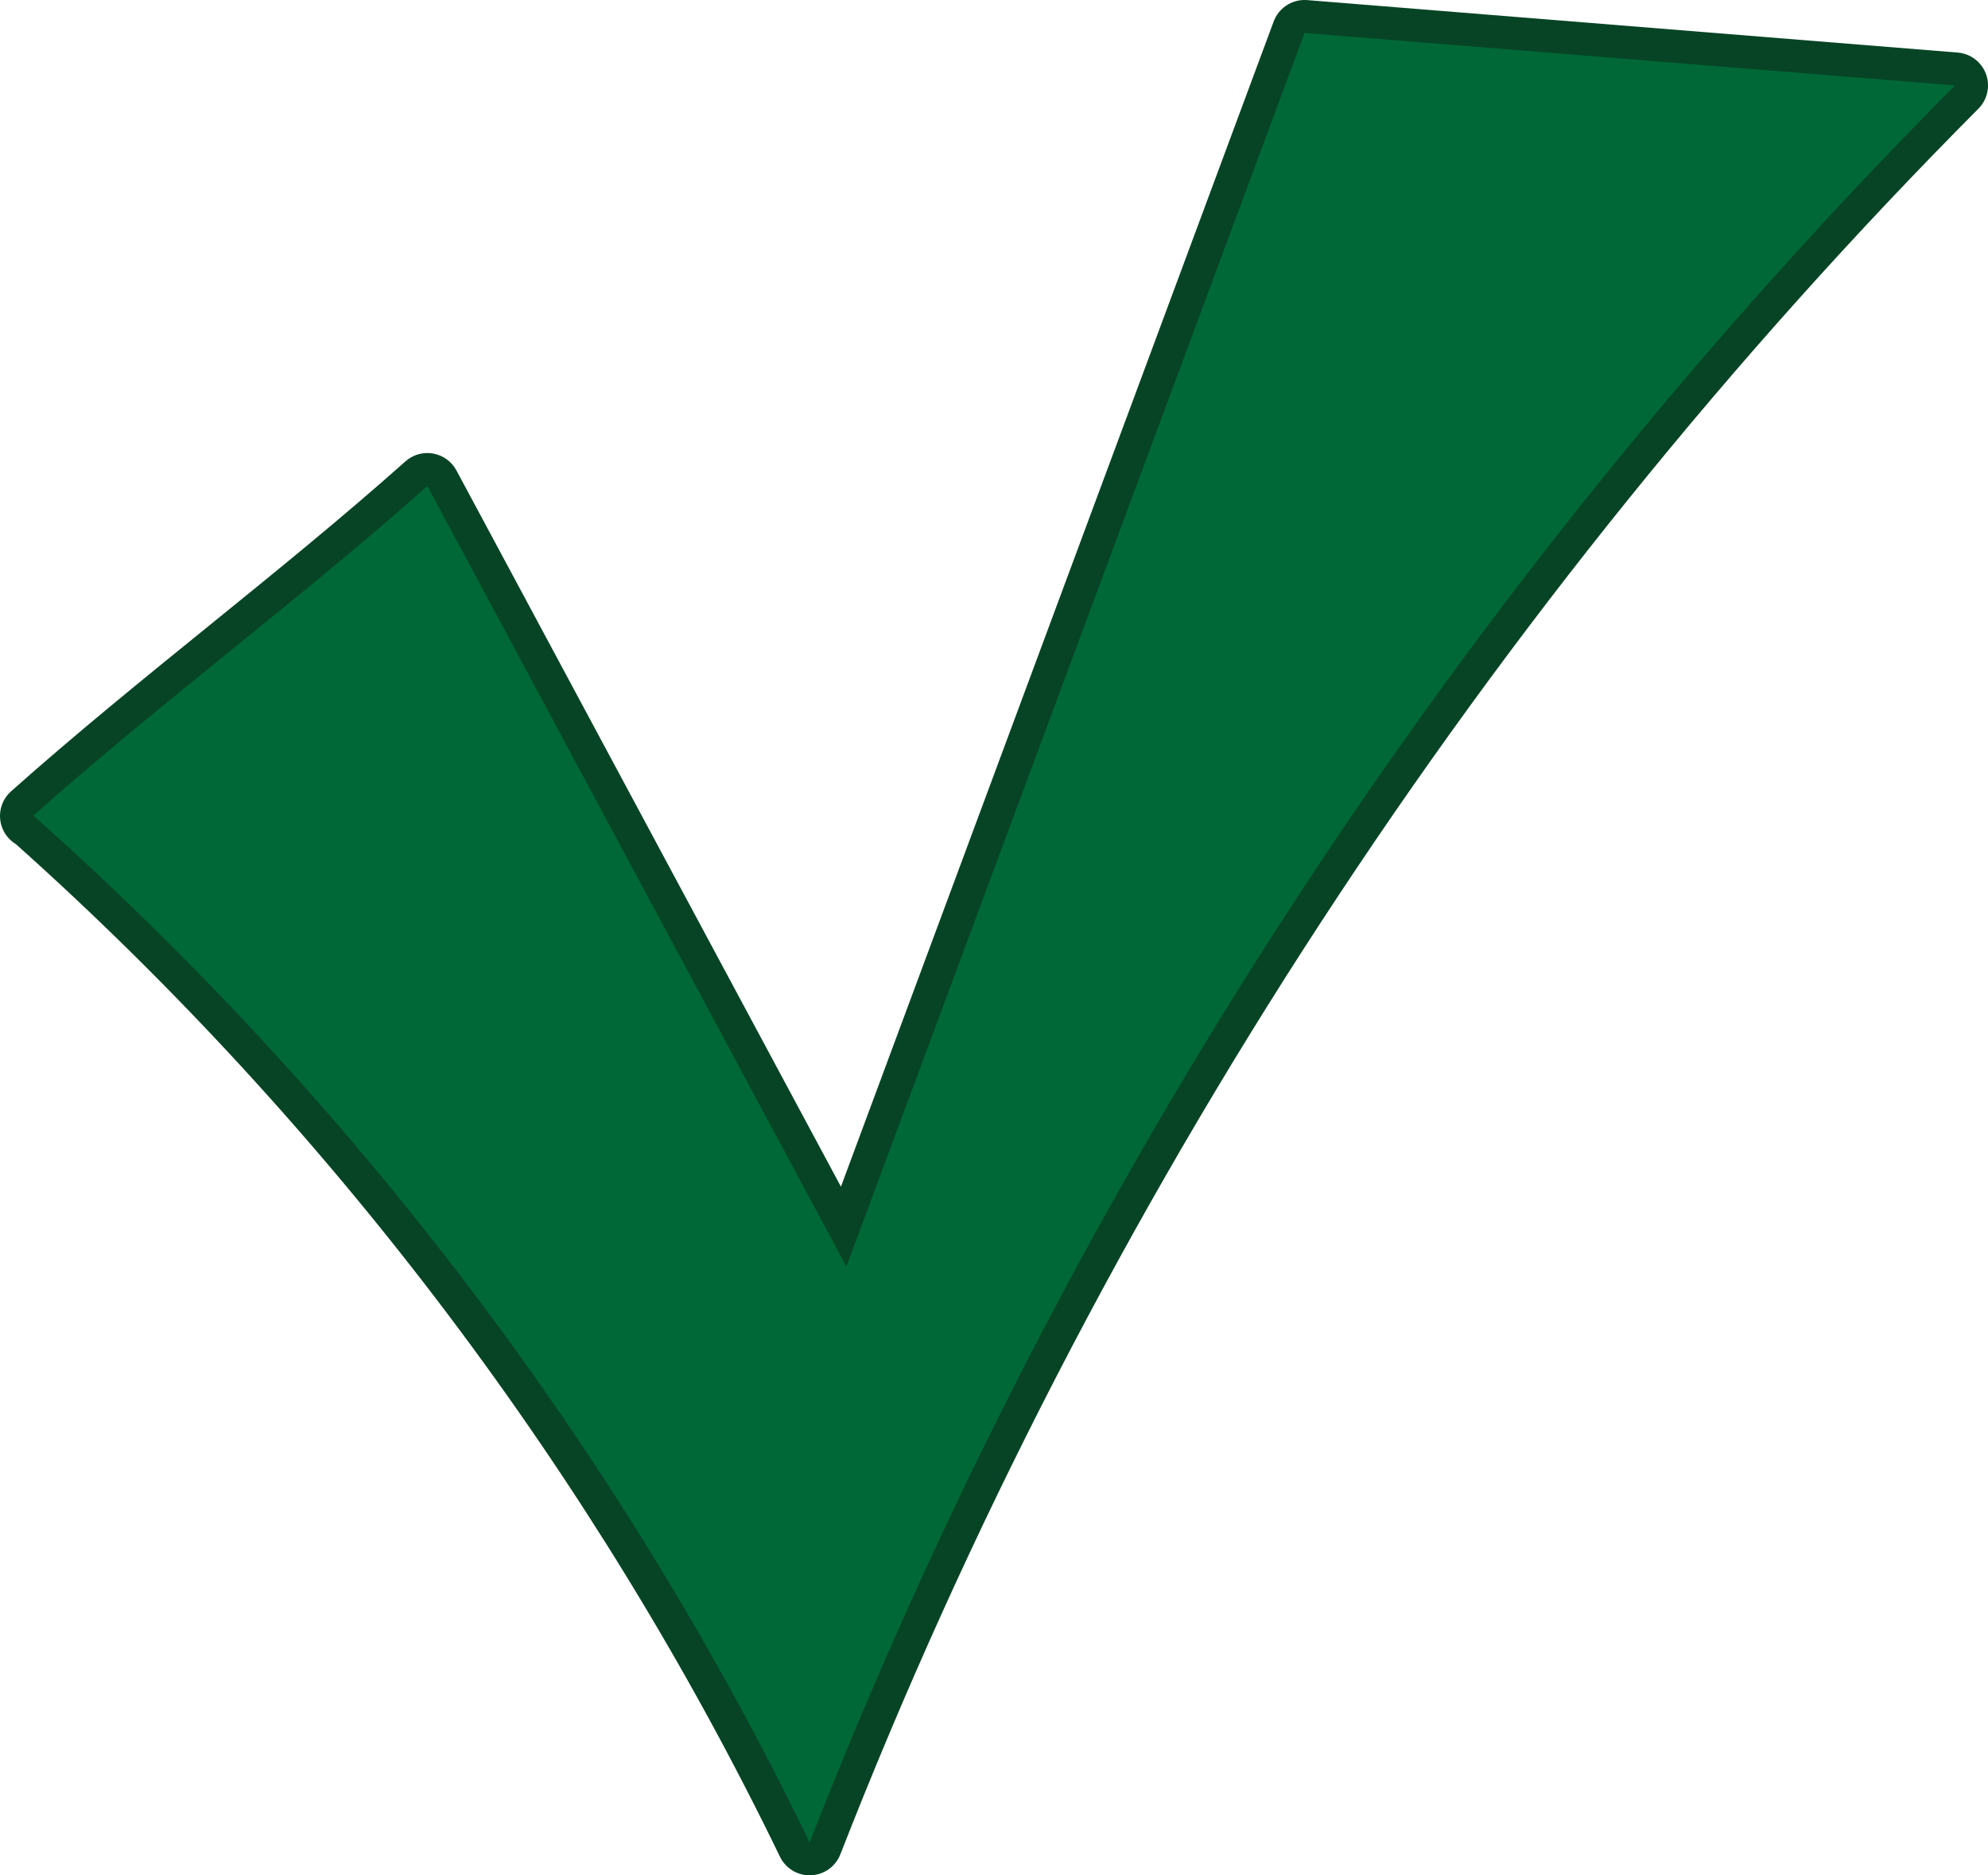
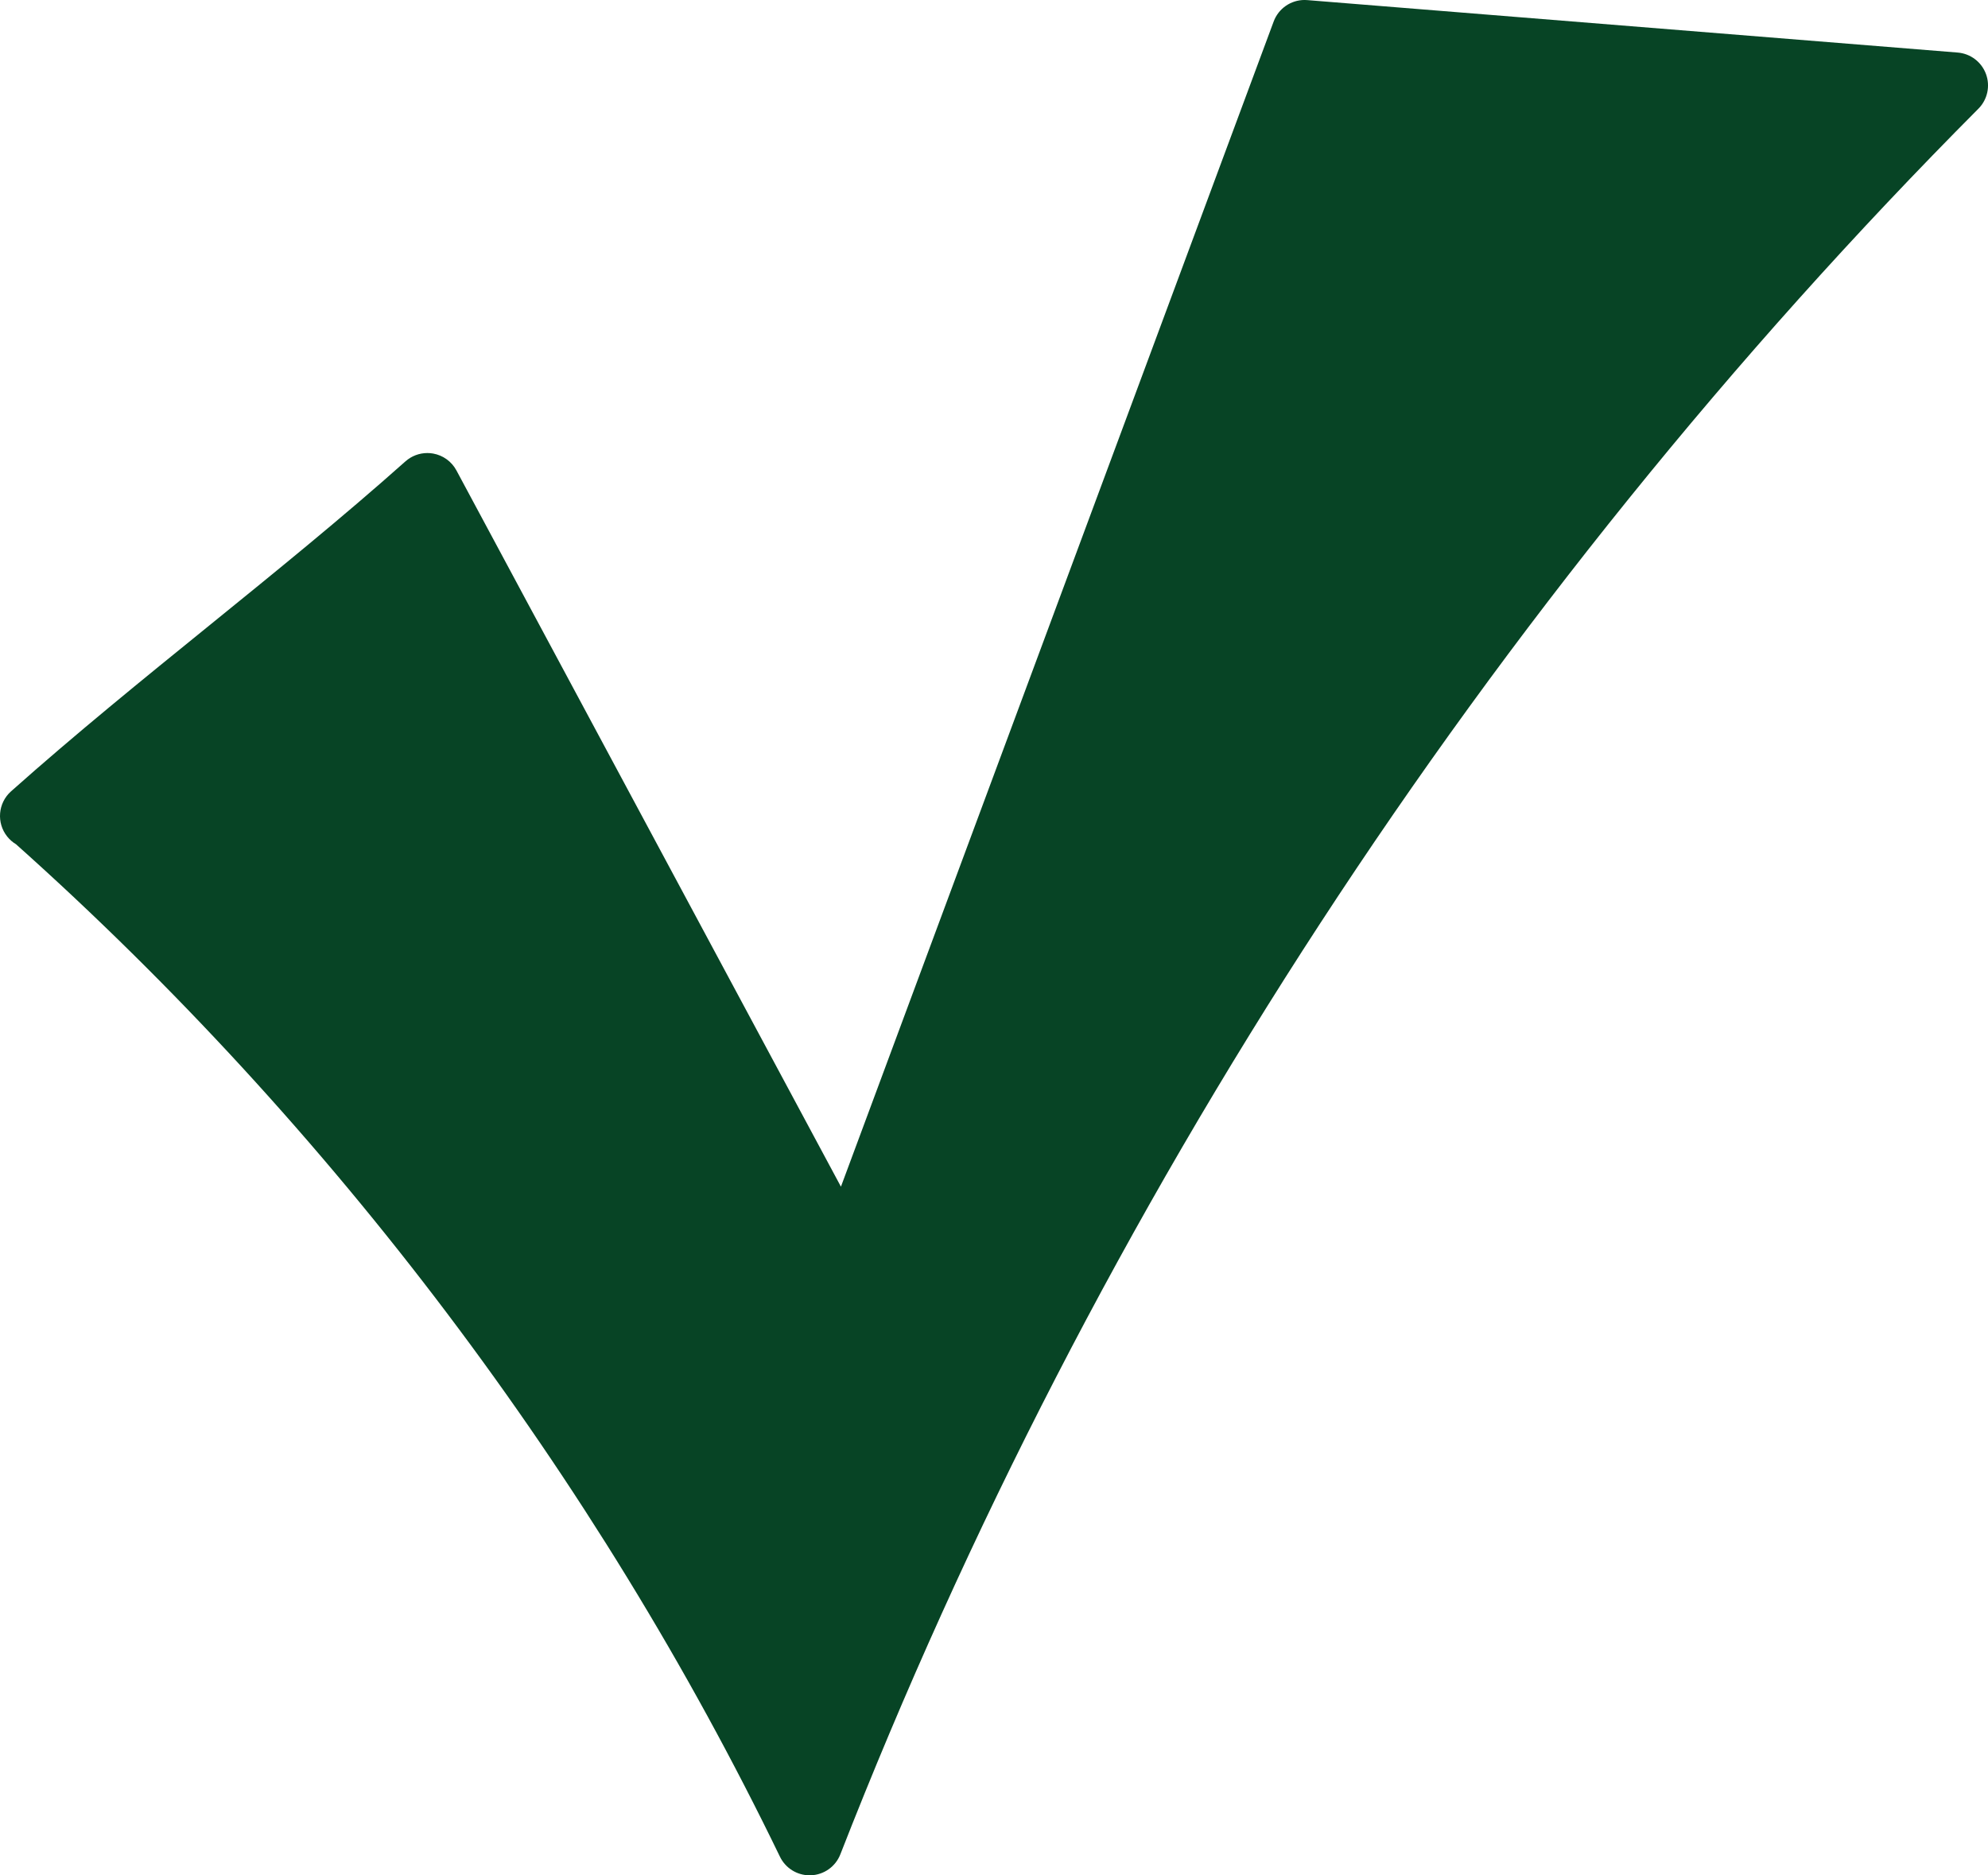
<svg xmlns="http://www.w3.org/2000/svg" height="668.2" preserveAspectRatio="xMidYMid meet" version="1.0" viewBox="0.0 0.0 708.3 668.2" width="708.3" zoomAndPan="magnify">
  <defs>
    <clipPath id="a">
      <path d="M 0 0 L 708.309 0 L 708.309 668.18 L 0 668.18 Z M 0 0" />
    </clipPath>
  </defs>
  <g>
    <g clip-path="url(#a)" id="change1_1">
      <path d="M 288.457 668.18 C 283.969 668.18 279.852 665.613 277.887 661.551 C 212.207 525.914 118.117 401.219 5.707 300.812 C 4.539 300.113 3.48 299.199 2.582 298.082 C -1.328 293.203 -0.734 286.117 3.934 281.957 C 26.746 261.633 51.078 241.902 74.605 222.824 C 97.926 203.914 122.039 184.355 144.445 164.395 C 146.617 162.461 149.402 161.418 152.262 161.418 C 152.945 161.418 153.629 161.477 154.312 161.598 C 157.855 162.227 160.914 164.441 162.617 167.609 L 299.613 422.816 L 453.793 7.656 C 455.512 3.027 459.926 -0.004 464.801 -0.004 C 465.117 -0.004 465.434 0.012 465.75 0.035 L 697.5 18.727 C 702.062 19.094 705.992 22.074 707.578 26.367 C 709.164 30.66 708.113 35.484 704.887 38.727 C 529.879 214.555 389.664 429.629 299.406 660.703 C 297.707 665.059 293.59 667.988 288.922 668.172 C 288.766 668.176 288.613 668.18 288.457 668.18" fill="#074425" />
    </g>
    <g id="change2_1">
-       <path d="M 464.809 11.746 C 410.395 158.266 355.98 304.785 301.57 451.301 C 251.801 358.59 202.031 265.879 152.262 173.168 C 107.043 213.453 56.969 250.445 11.75 290.73 L 11.922 290.609 C 126.855 392.879 221.41 517.961 288.461 656.43 C 379.73 422.773 519.594 208.227 696.555 30.438 C 619.309 24.207 542.059 17.977 464.809 11.746" fill="#006837" />
-     </g>
+       </g>
  </g>
</svg>